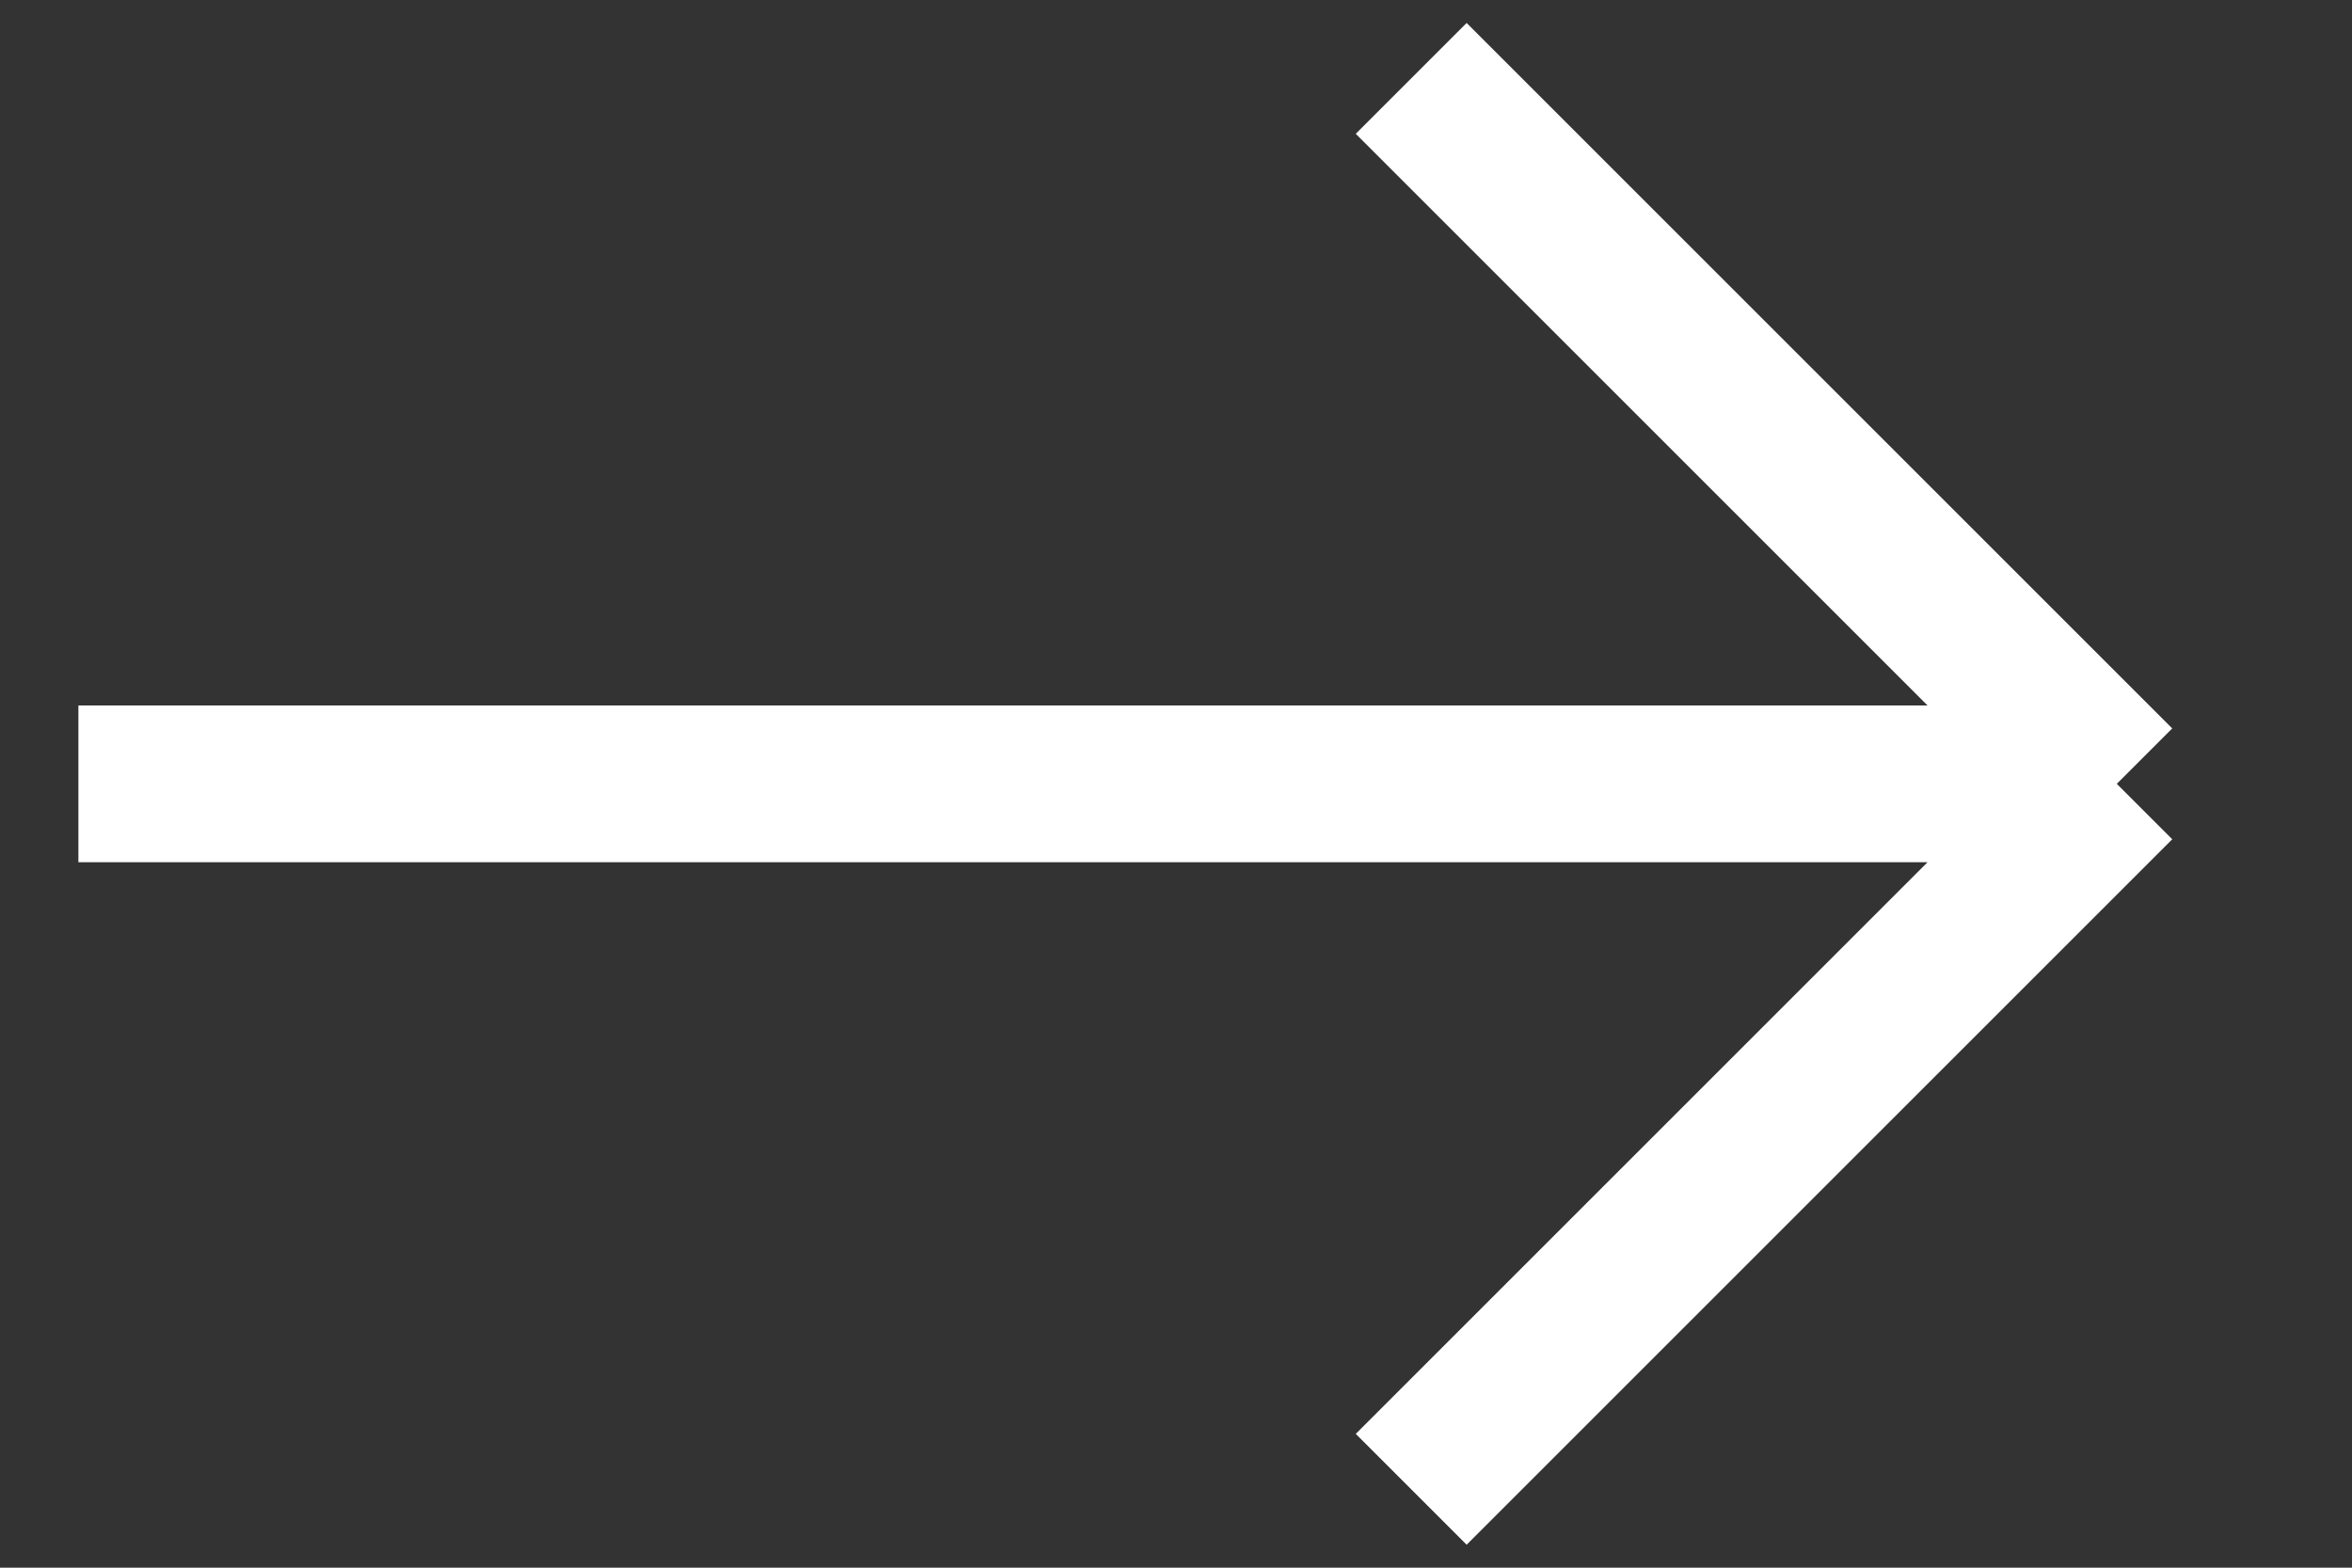
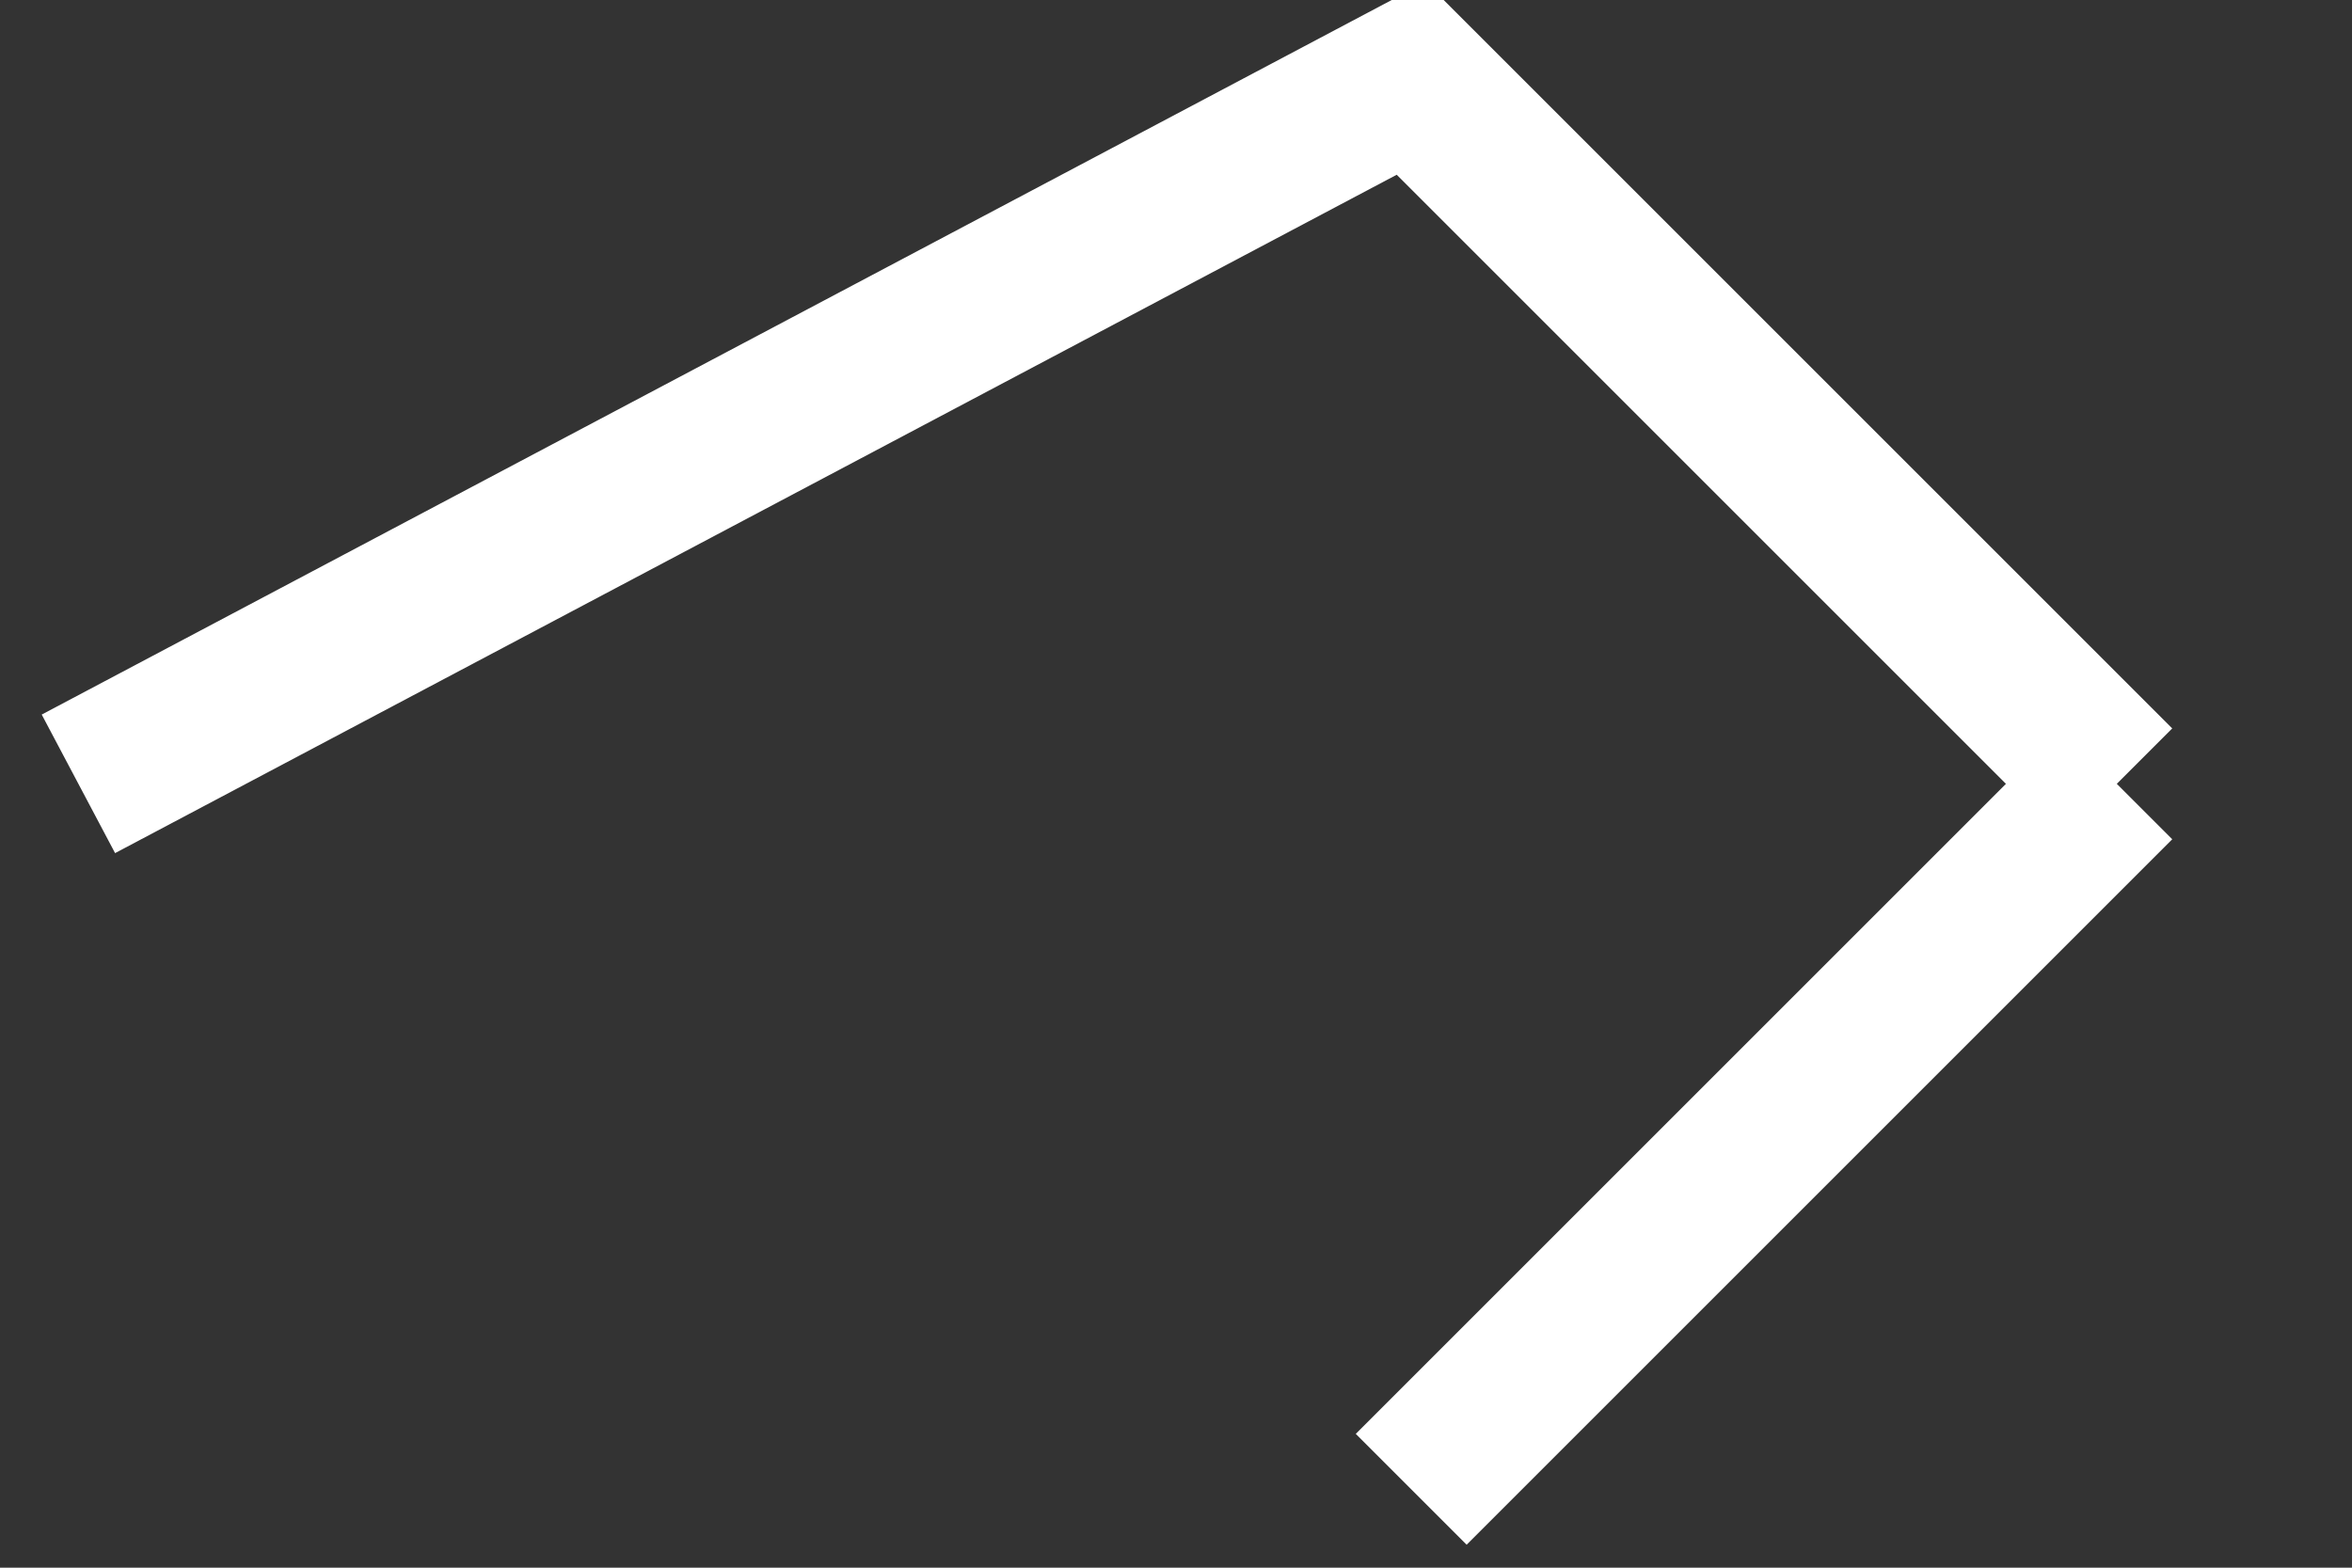
<svg xmlns="http://www.w3.org/2000/svg" width="15" height="10" viewBox="0 0 15 10" fill="none">
  <rect x="0" y="0" width="15" height="10" fill="#333333" stroke="none" />
-   <path d="M9 9.5L13.5 5M13.5 5L9 0.5M13.5 5L0.5 5" stroke="white" />
+   <path d="M9 9.5L13.5 5M13.5 5L9 0.5L0.5 5" stroke="white" />
</svg>